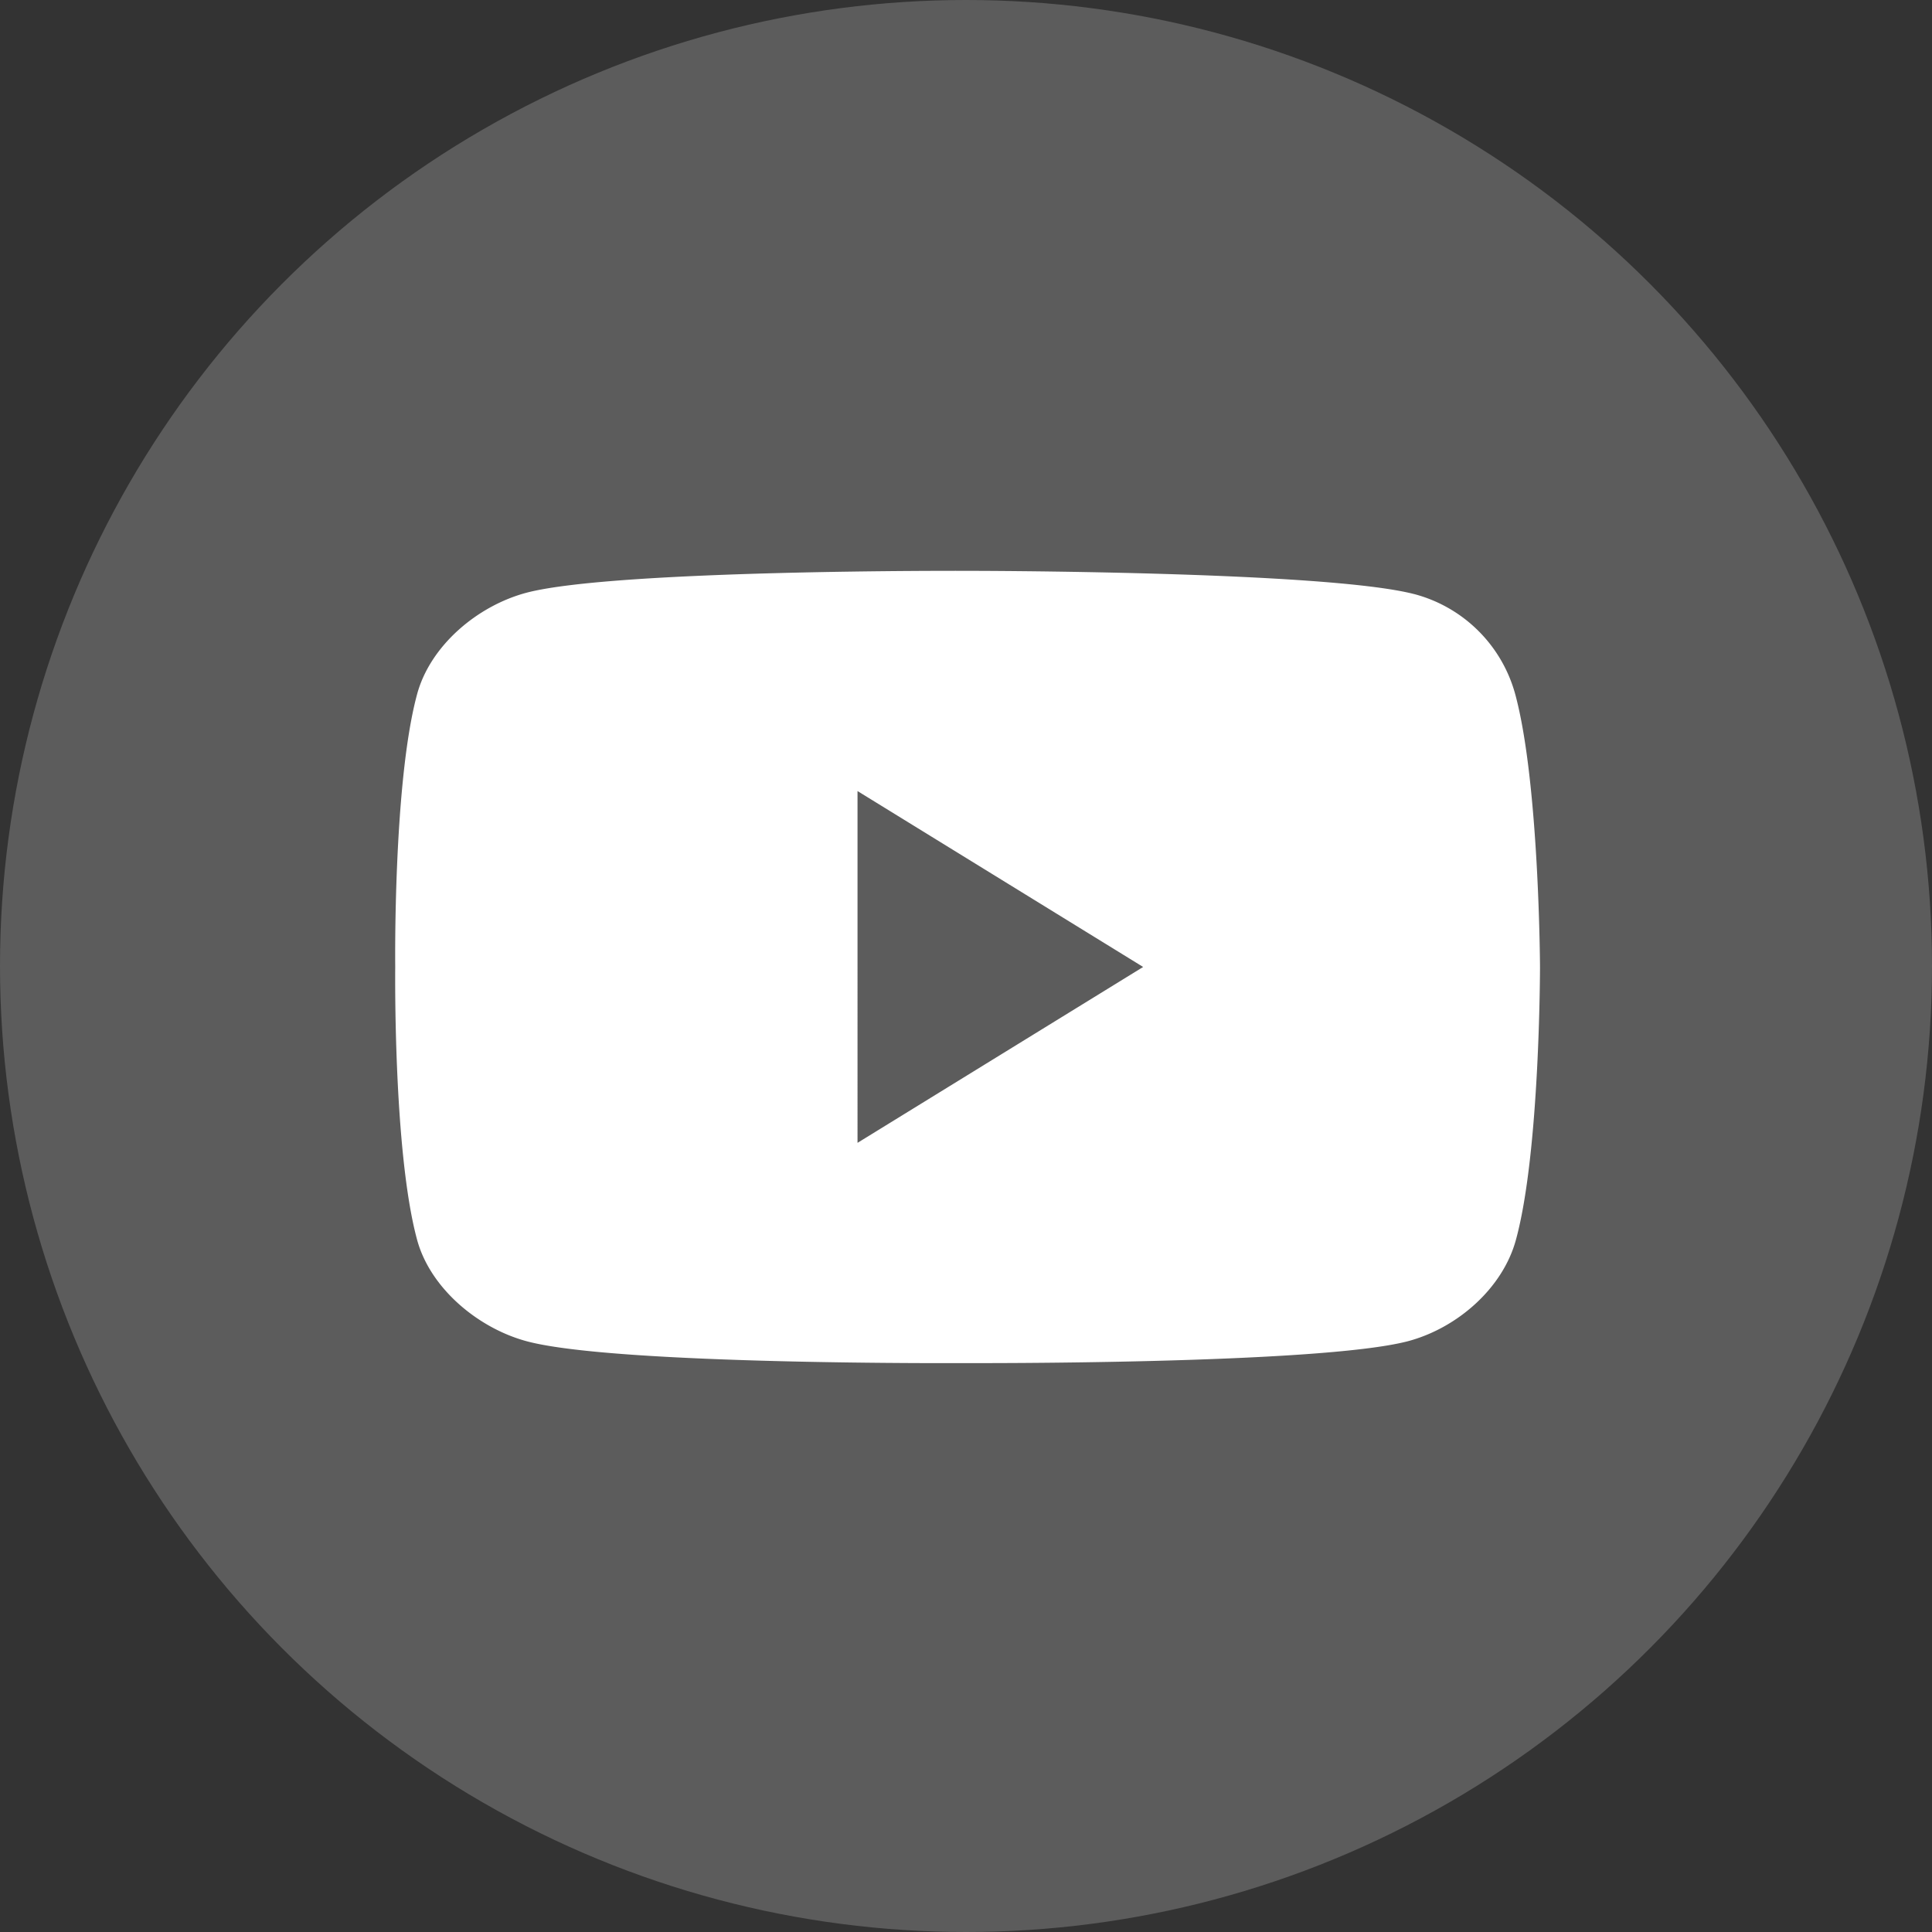
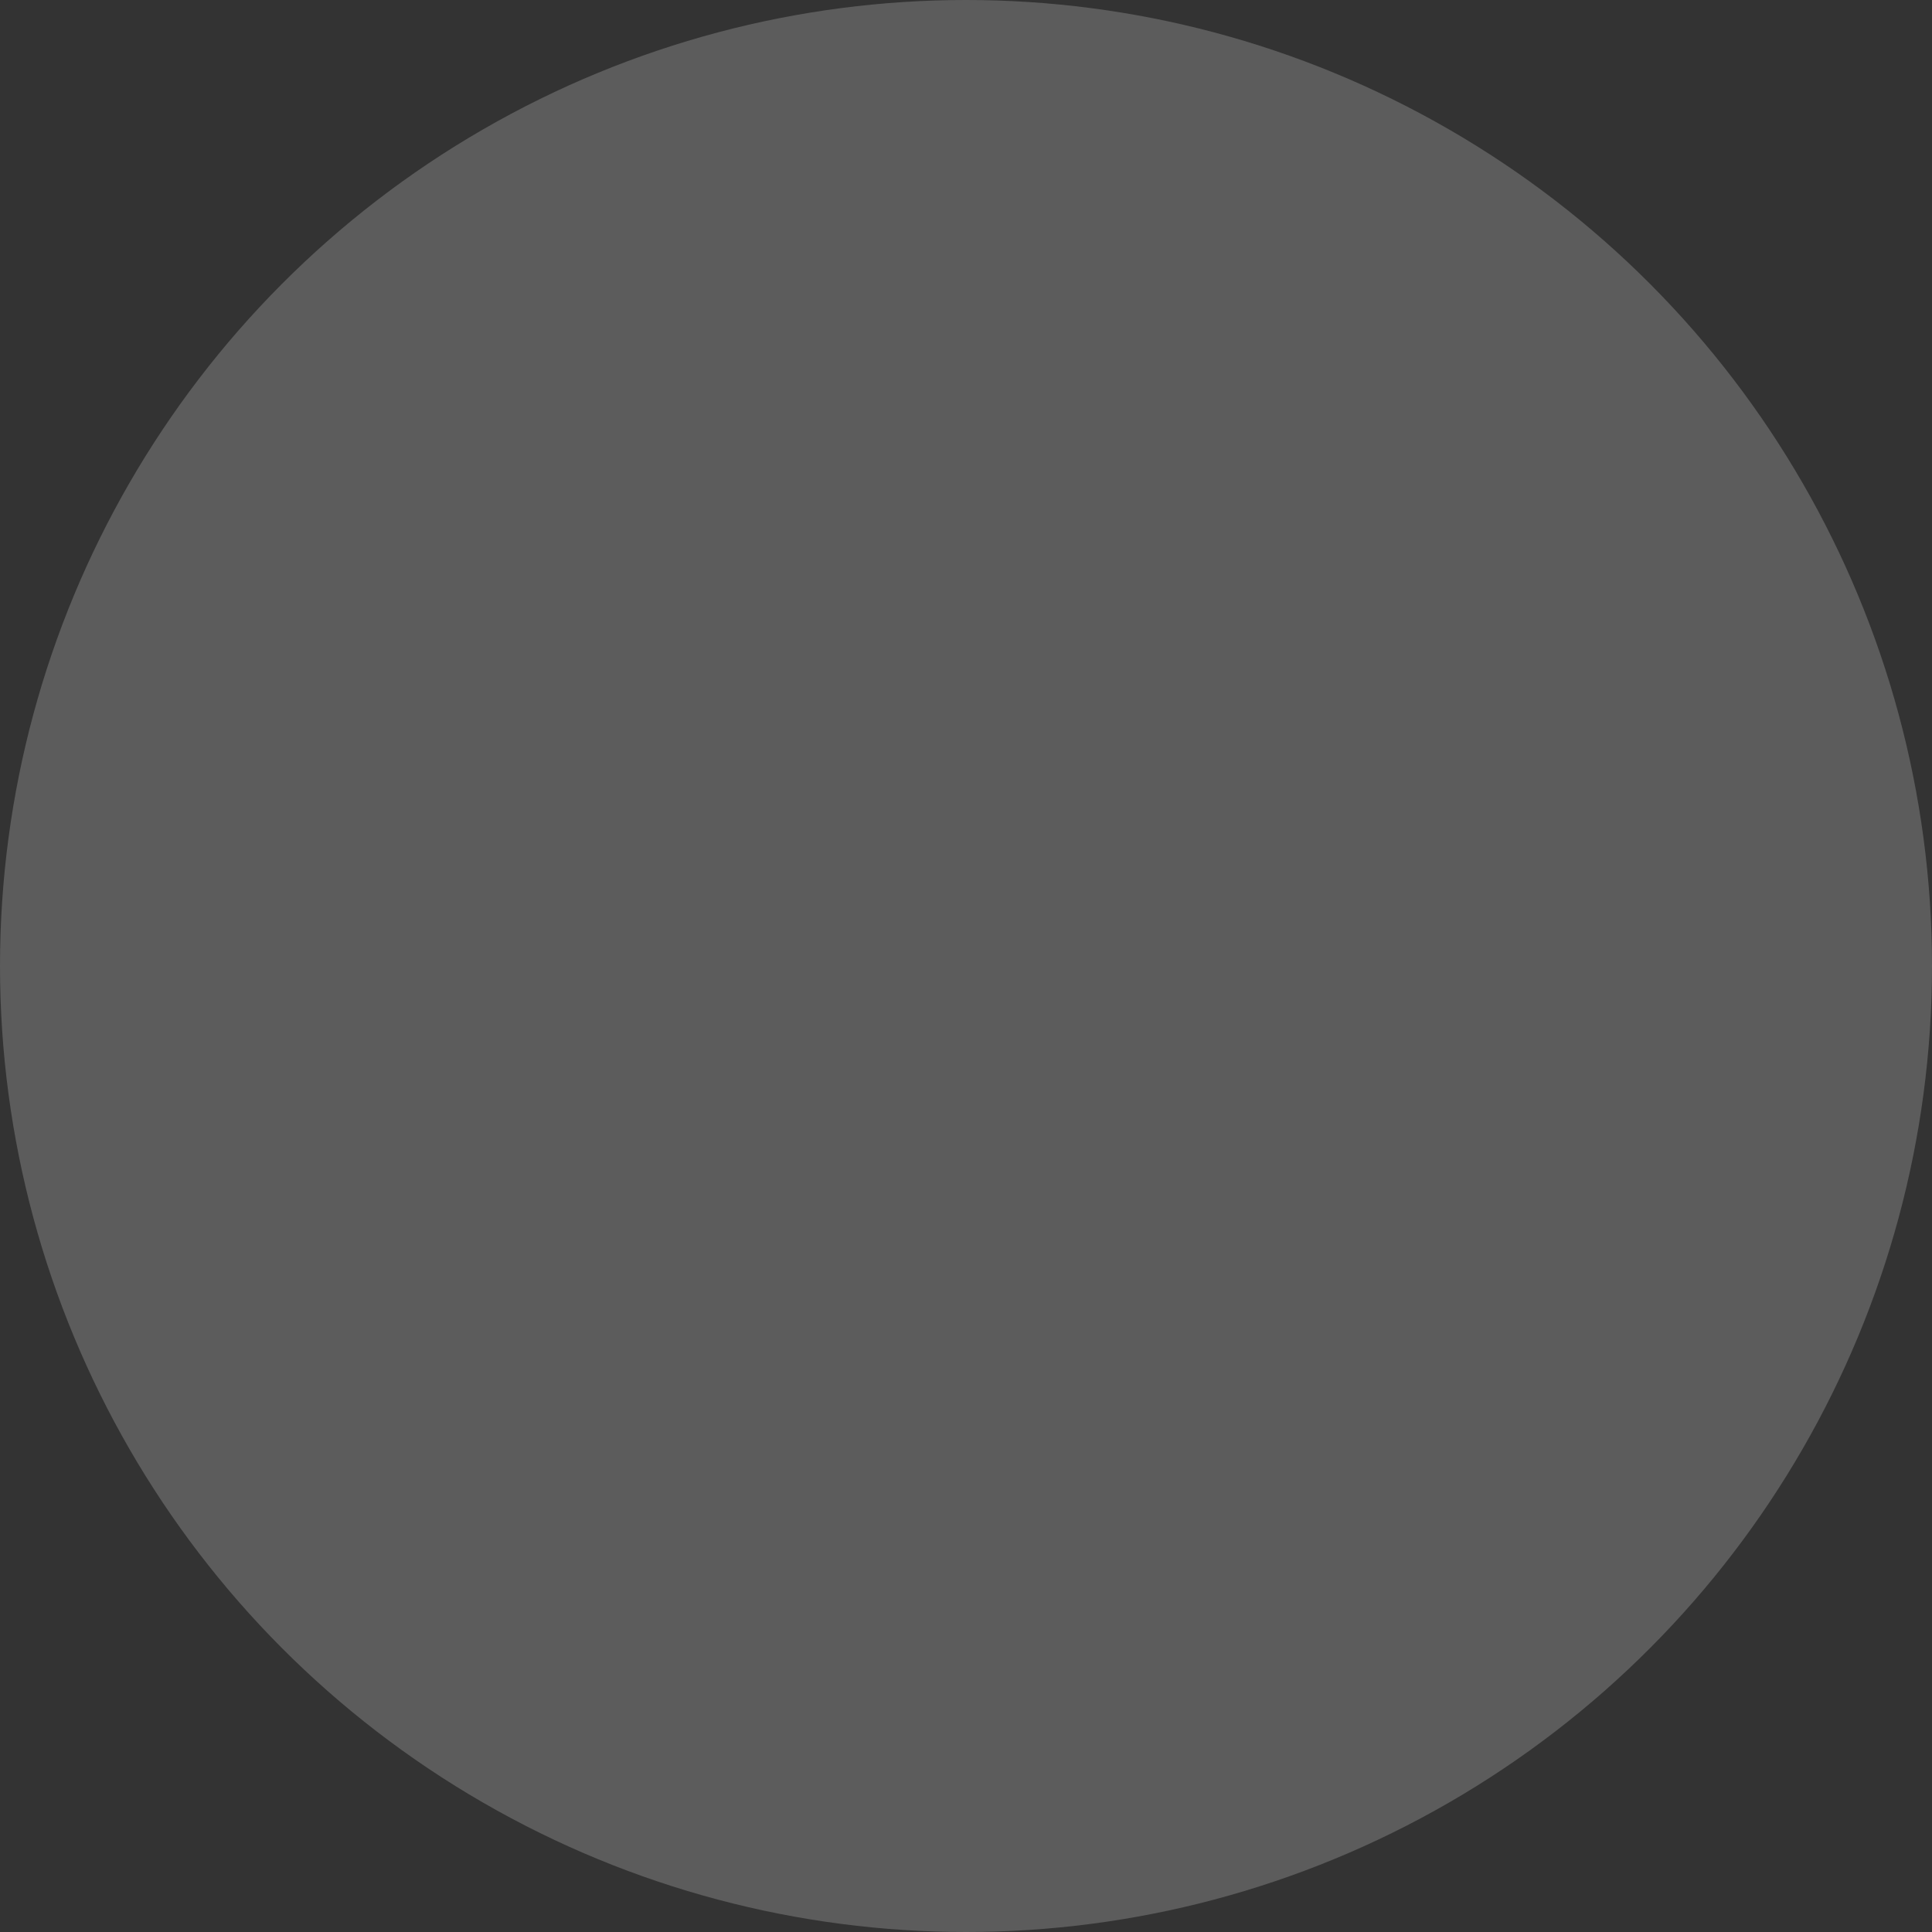
<svg xmlns="http://www.w3.org/2000/svg" width="88" height="88" fill="none">
  <rect width="100%" height="100%" fill="#333333" stroke="none" />
  <circle cx="44" cy="44" r="44" fill="#fff" fill-opacity=".2" />
-   <path fill-rule="evenodd" clip-rule="evenodd" d="M64.418 27.06a6.483 6.483 0 014.601 4.569c1.093 4.039 1.126 12.415 1.126 12.415s0 8.409-1.093 12.415c-.596 2.218-2.681 4.039-4.933 4.634-4.072 1.06-20.062.994-20.062.994s-15.99.1-20.062-.994c-2.219-.595-4.404-2.416-5-4.634-1.092-4.04-.993-12.415-.993-12.415s-.099-8.376.994-12.415c.596-2.218 2.747-4.04 4.999-4.635 4.072-1.06 20.062-.993 20.062-.993s16.288 0 20.36 1.06zM52.069 44.044l-13.01 8.011V36.032l13.01 8.012z" fill="#fff" />
</svg>